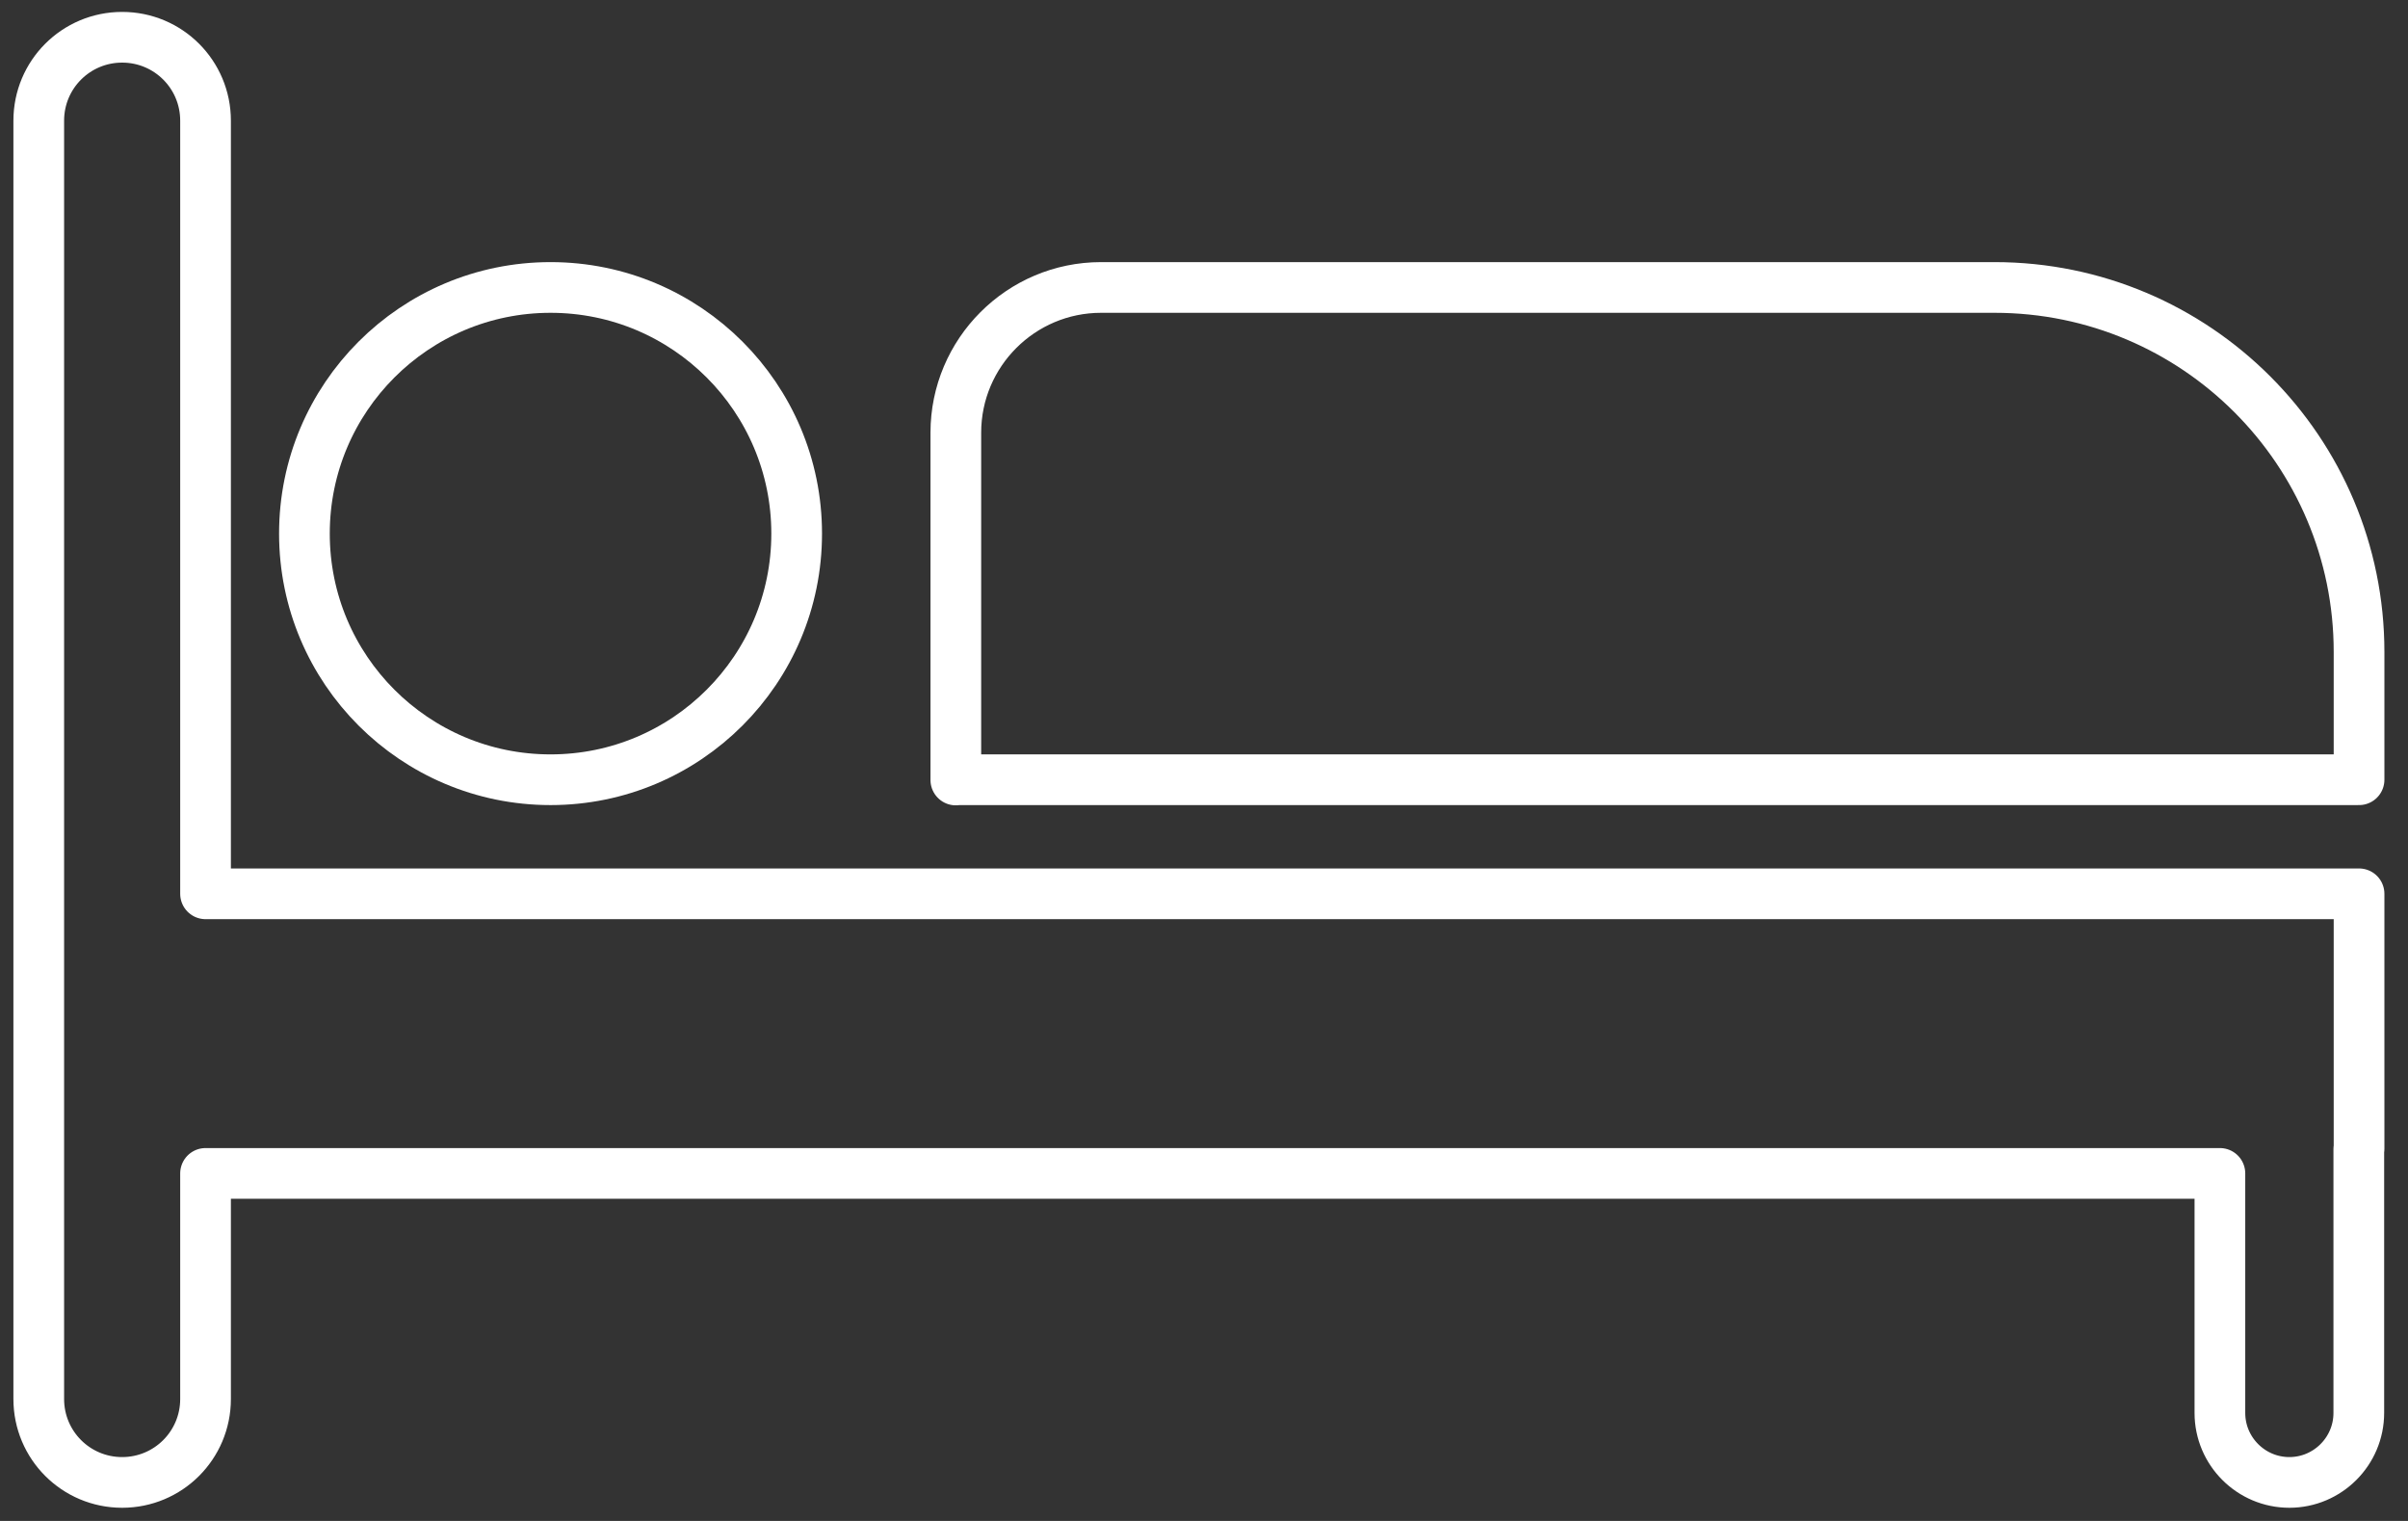
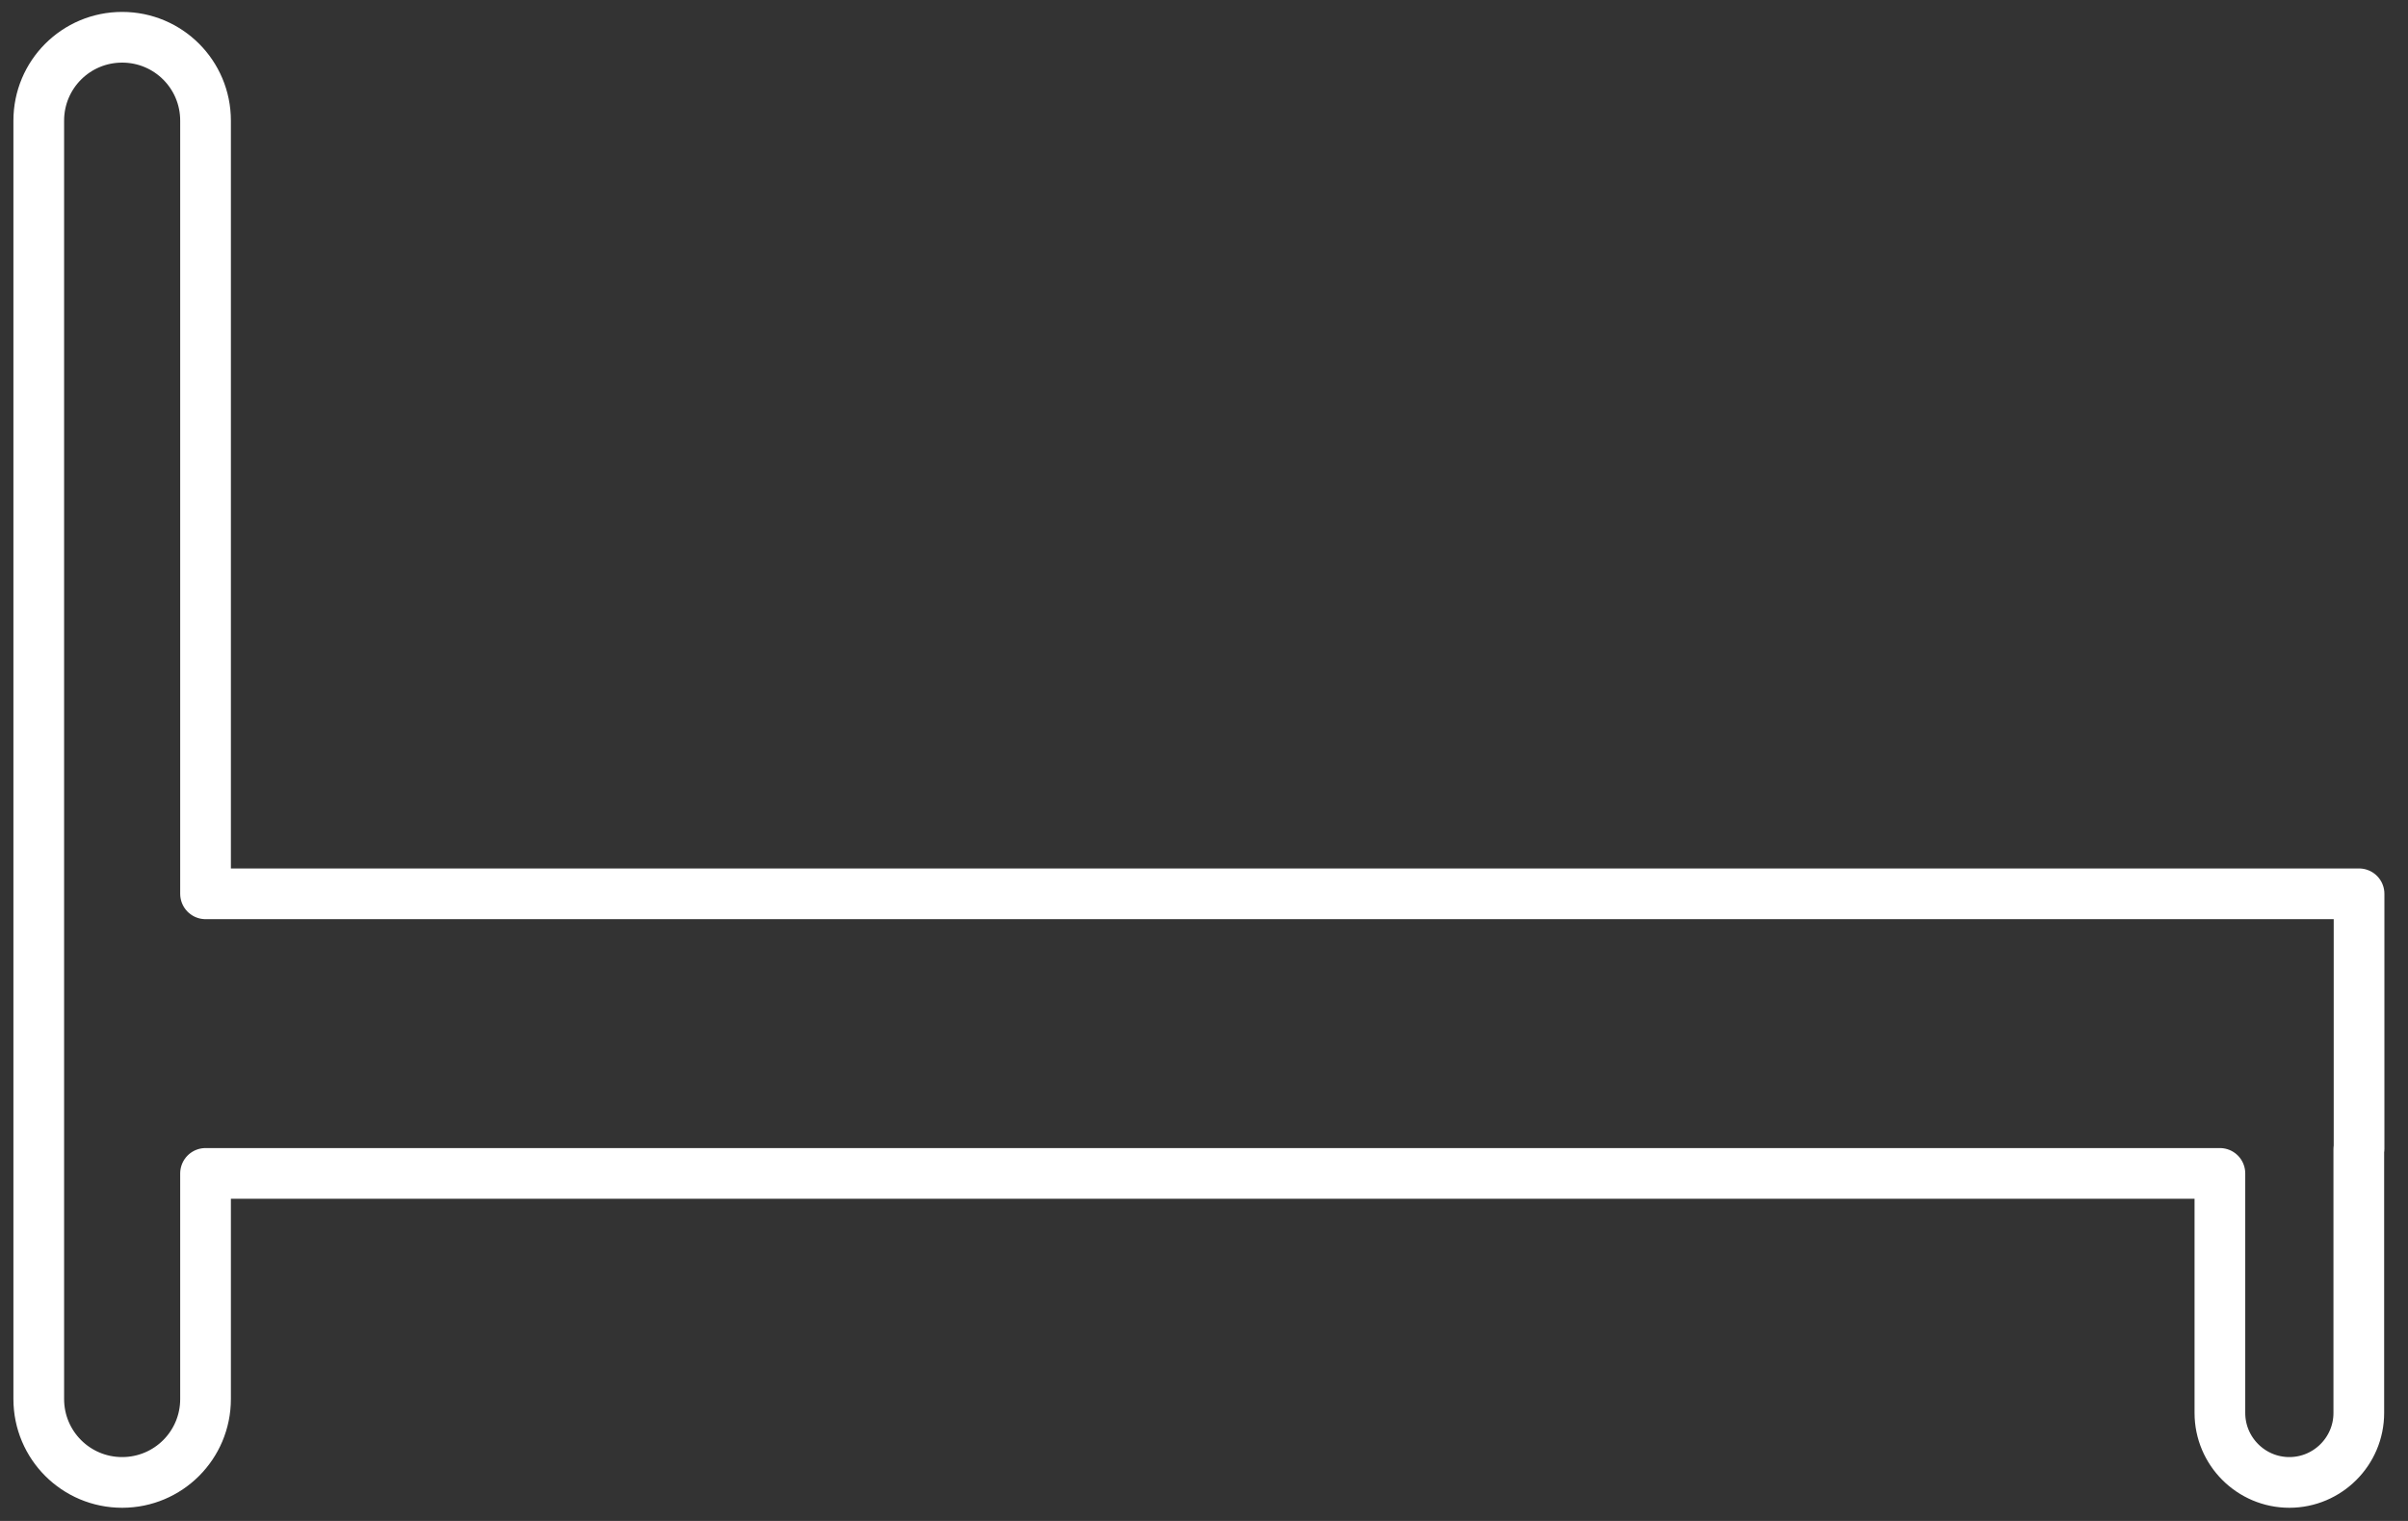
<svg xmlns="http://www.w3.org/2000/svg" width="95" height="60" viewBox="0 0 95 60" fill="none">
  <rect x="0" y="0" width="95" height="60" fill="#333333" stroke="none" />
-   <path d="M21.72 30.76C27.082 30.76 31.43 26.413 31.43 21.05C31.43 15.687 27.082 11.34 21.72 11.34C16.357 11.34 12.01 15.687 12.01 21.05C12.01 26.413 16.357 30.76 21.72 30.76Z" stroke="white" stroke-width="2" stroke-linecap="round" stroke-linejoin="round" />
-   <path d="M37.709 30.76H93.069V25.72C93.069 17.78 86.629 11.34 78.689 11.34H43.439C40.279 11.34 37.709 13.91 37.709 17.07V30.77V30.76Z" stroke="white" stroke-width="2" stroke-linecap="round" stroke-linejoin="round" />
  <path d="M93.069 45.32V35.26H8.109V4.76C8.109 2.94 6.639 1.47 4.819 1.47C2.999 1.47 1.529 2.94 1.529 4.76V55.19C1.529 57.01 2.999 58.48 4.819 58.48C6.639 58.48 8.109 57.01 8.109 55.19V46.29H87.579V55.74C87.579 57.25 88.809 58.48 90.319 58.48C91.829 58.48 93.059 57.25 93.059 55.74V45.33L93.069 45.32Z" stroke="white" stroke-width="2" stroke-linecap="round" stroke-linejoin="round" />
</svg>